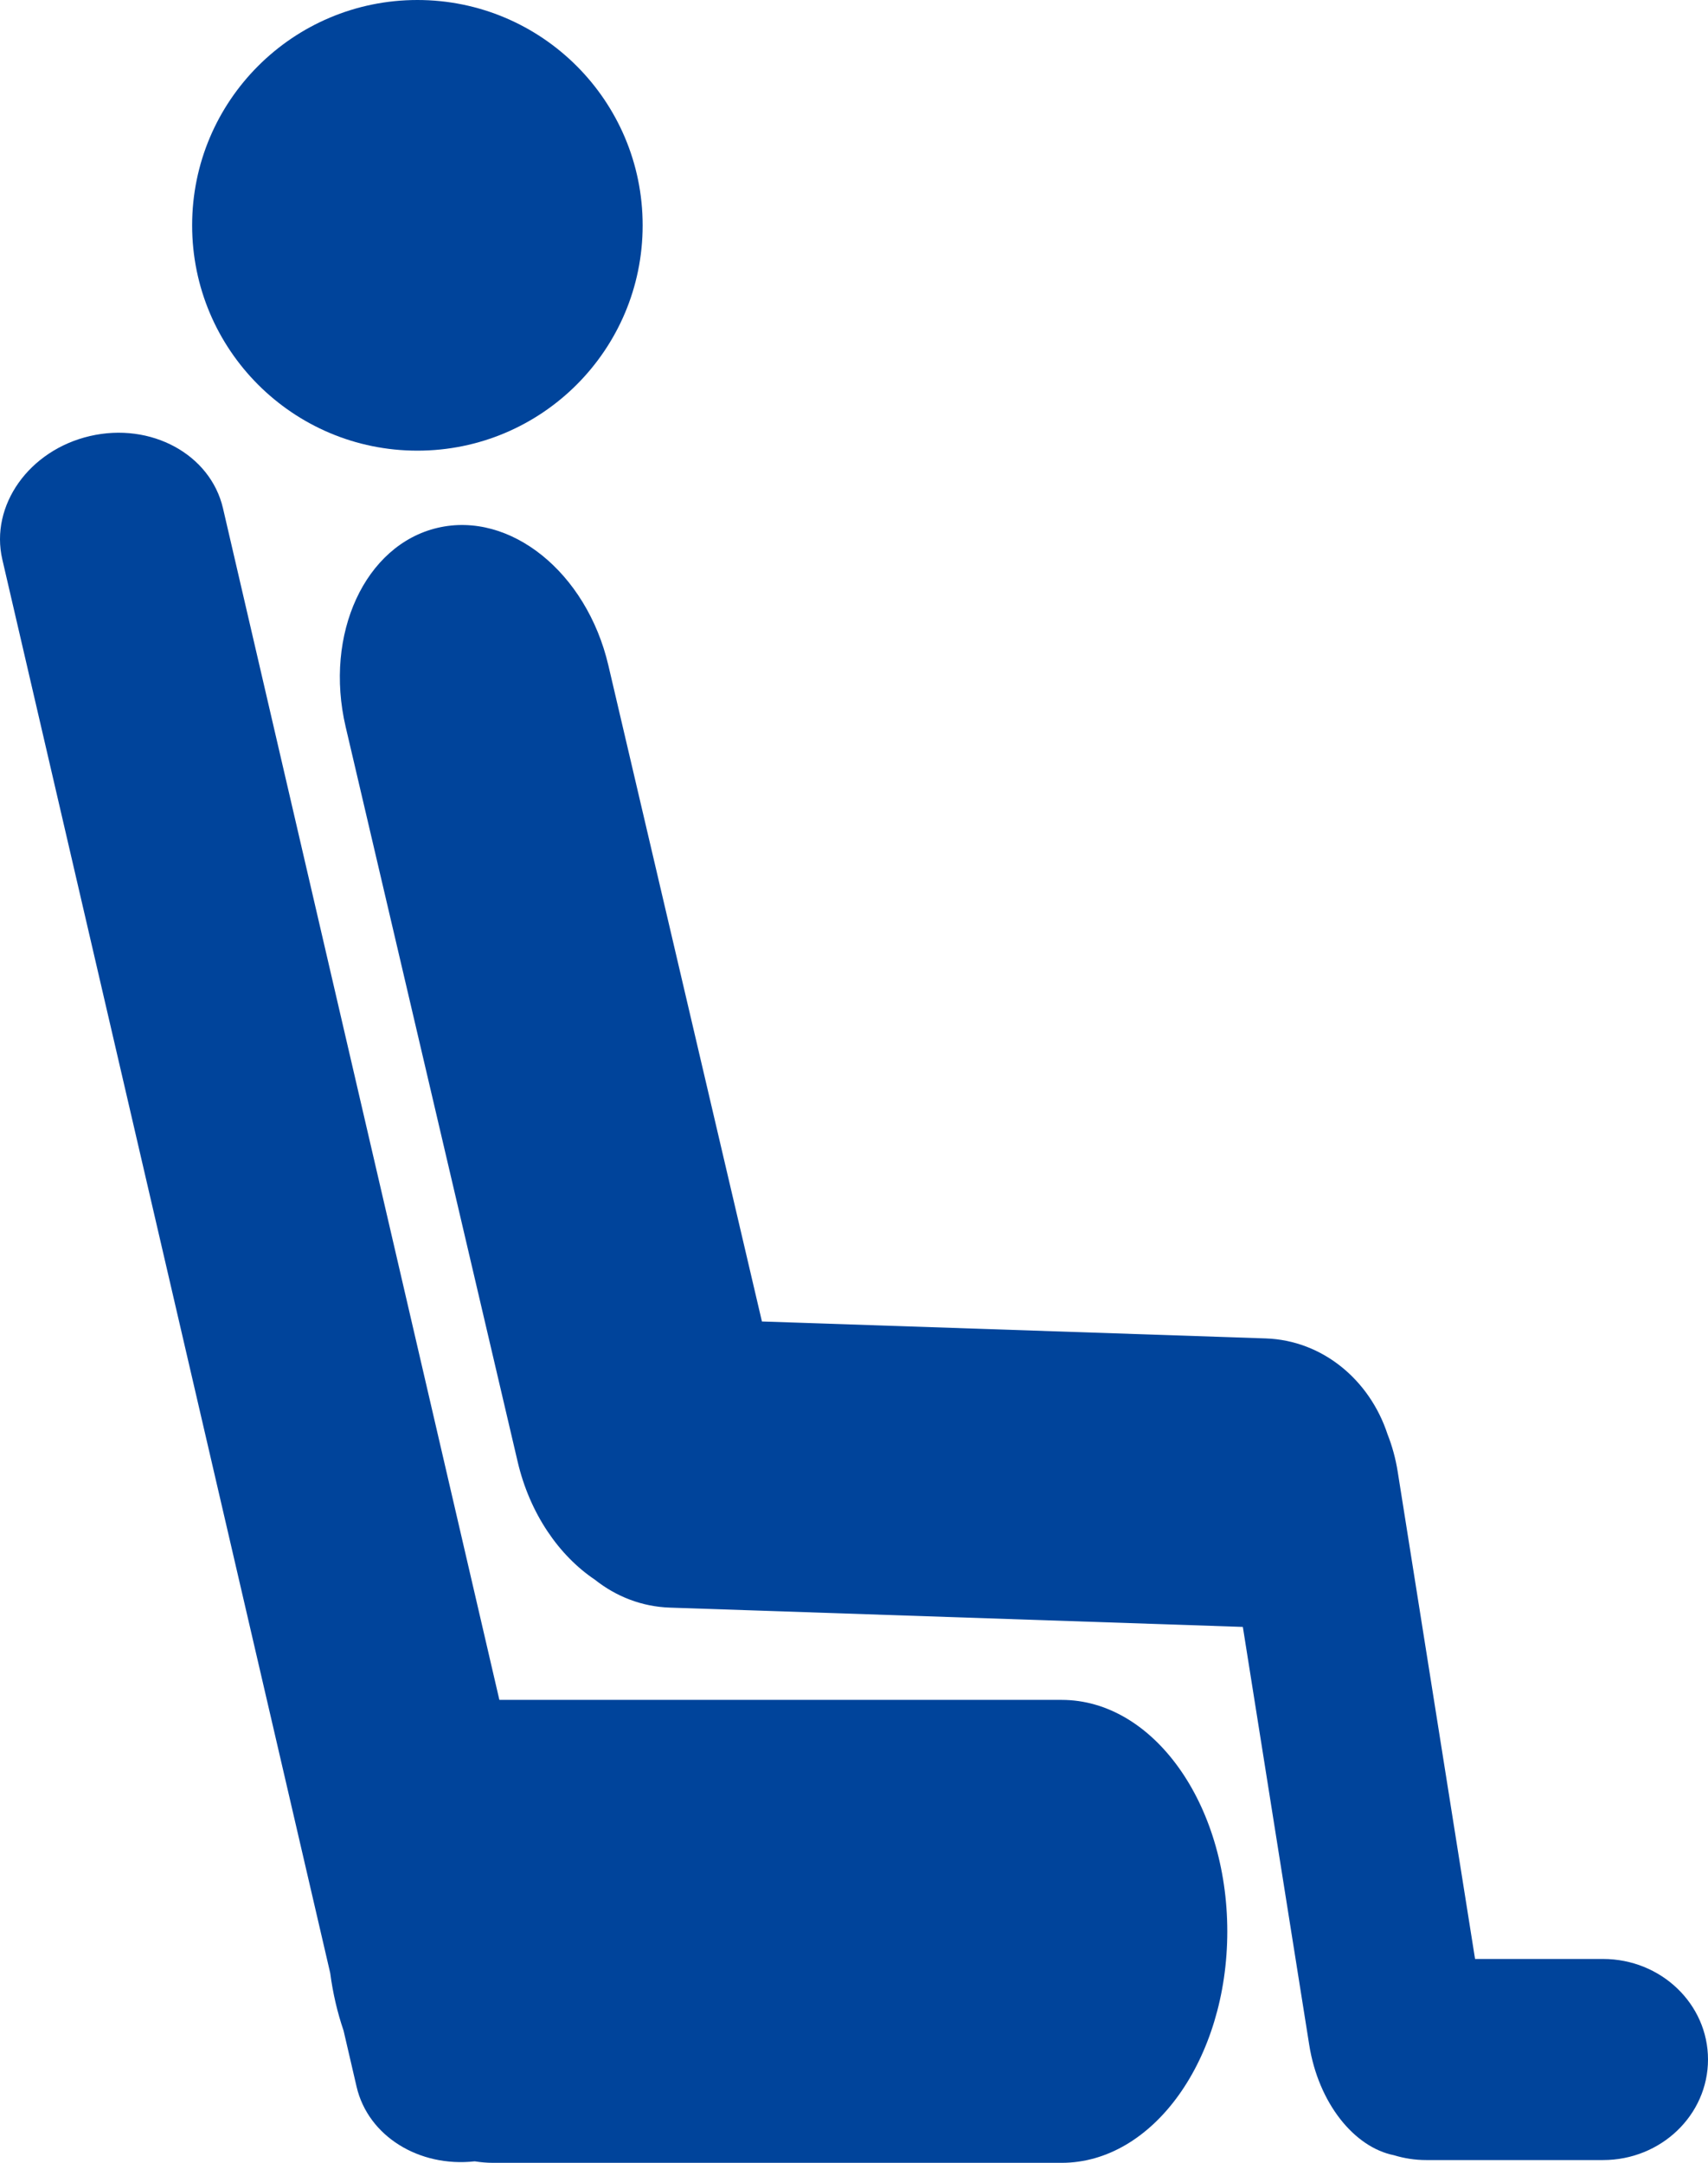
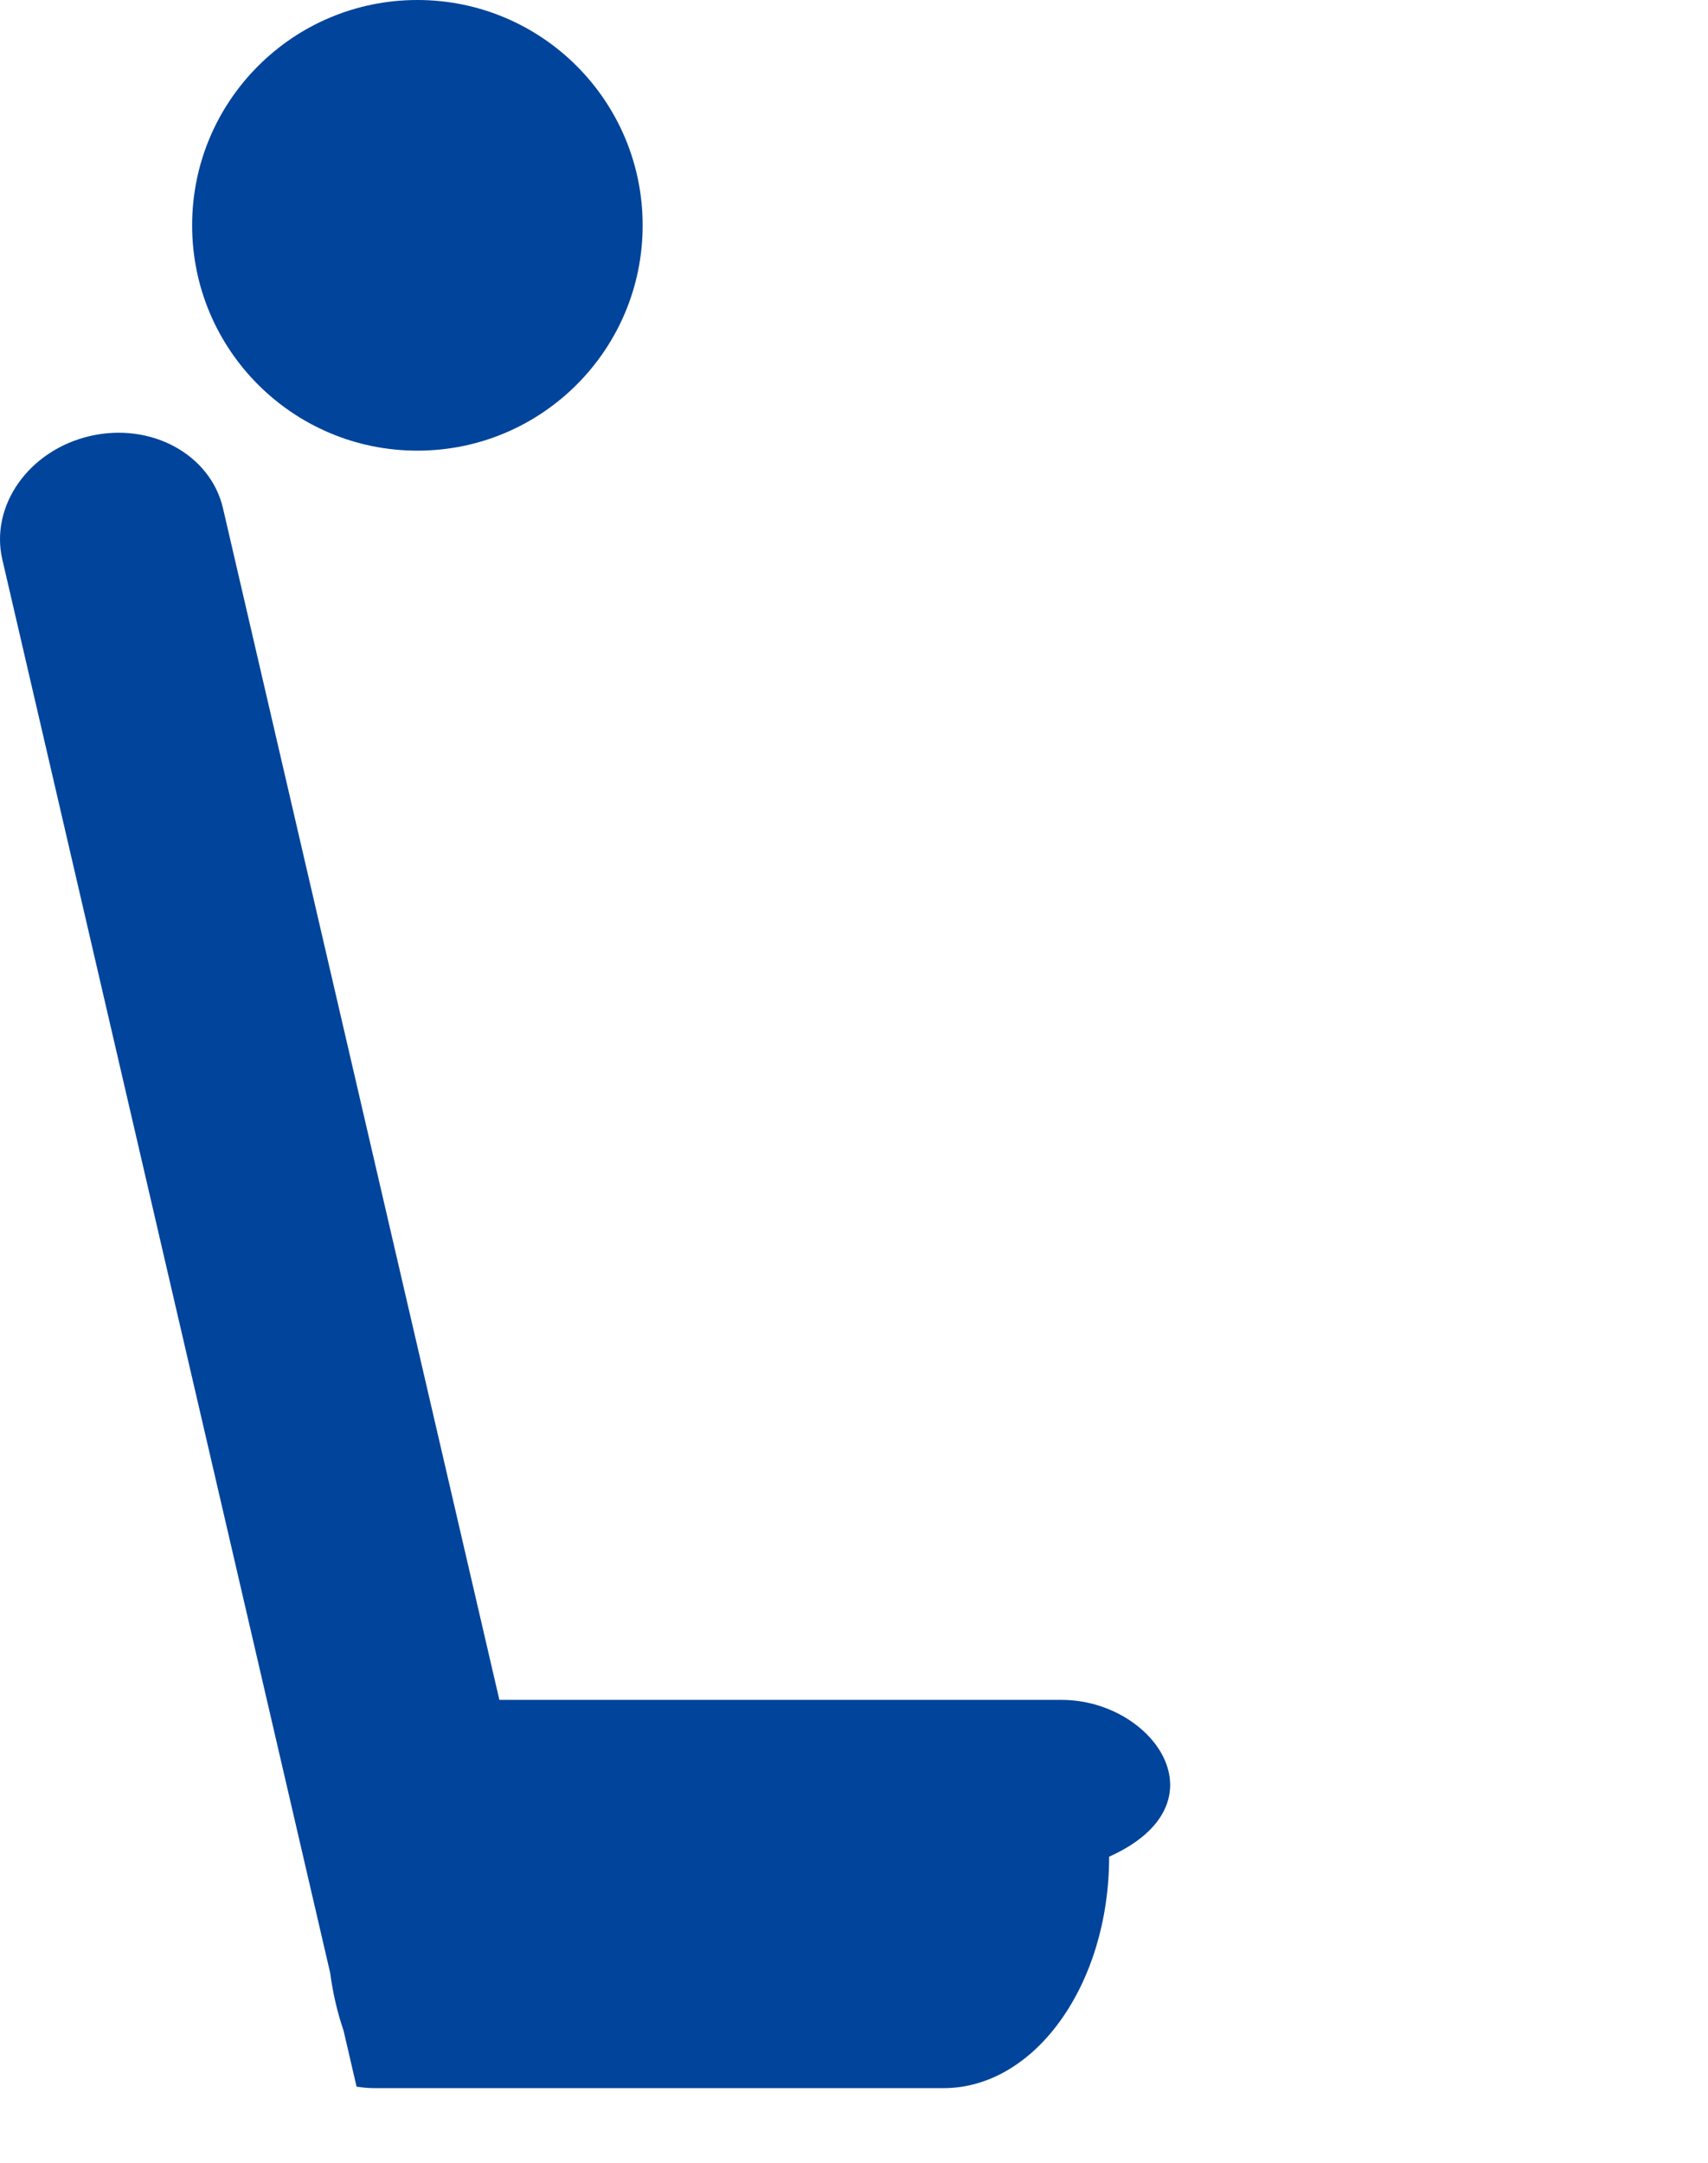
<svg xmlns="http://www.w3.org/2000/svg" version="1.1" id="Calque_1" x="0px" y="0px" width="90.586px" height="114.673px" viewBox="48.741 43.872 90.586 114.673" enable-background="new 48.741 43.872 90.586 114.673" xml:space="preserve">
  <g>
-     <path fill="#00449B" d="M105.046,134h-29.82L60.568,70.823c-0.665-2.865-3.825-4.582-7.057-3.832   c-3.231,0.75-5.312,3.682-4.646,6.548l17.389,74.943c0.141,1.074,0.382,2.097,0.709,3.055l0.689,2.969   c0.611,2.633,3.325,4.287,6.267,3.96c0.319,0.05,0.642,0.079,0.97,0.079h30.158c4.852,0,8.785-5.495,8.785-12.271   C113.832,139.496,109.896,134,105.046,134z" />
-     <path fill="#00449B" d="M133.758,147.736h-6.785l-4.104-25.842c-0.111-0.699-0.295-1.36-0.537-1.973   c-0.943-2.88-3.445-4.982-6.458-5.086l-26.723-0.898l-8.145-34.789c-1.154-4.928-5.208-8.193-9.055-7.291   c-3.847,0.9-6.032,5.625-4.877,10.554l9.122,38.962c0.643,2.747,2.189,4.976,4.097,6.255c1.117,0.887,2.486,1.432,3.981,1.48   l30.383,1.023l3.52,22.157c0.489,3.084,2.38,5.433,4.496,5.854c0.537,0.164,1.109,0.256,1.703,0.256h9.383   c3.076,0,5.568-2.389,5.568-5.332S136.834,147.736,133.758,147.736z" />
+     <path fill="#00449B" d="M105.046,134h-29.82L60.568,70.823c-0.665-2.865-3.825-4.582-7.057-3.832   c-3.231,0.75-5.312,3.682-4.646,6.548l17.389,74.943c0.141,1.074,0.382,2.097,0.709,3.055l0.689,2.969   c0.319,0.05,0.642,0.079,0.97,0.079h30.158c4.852,0,8.785-5.495,8.785-12.271   C113.832,139.496,109.896,134,105.046,134z" />
    <circle fill="#00449B" cx="70.878" cy="55.819" r="11.947" />
  </g>
</svg>